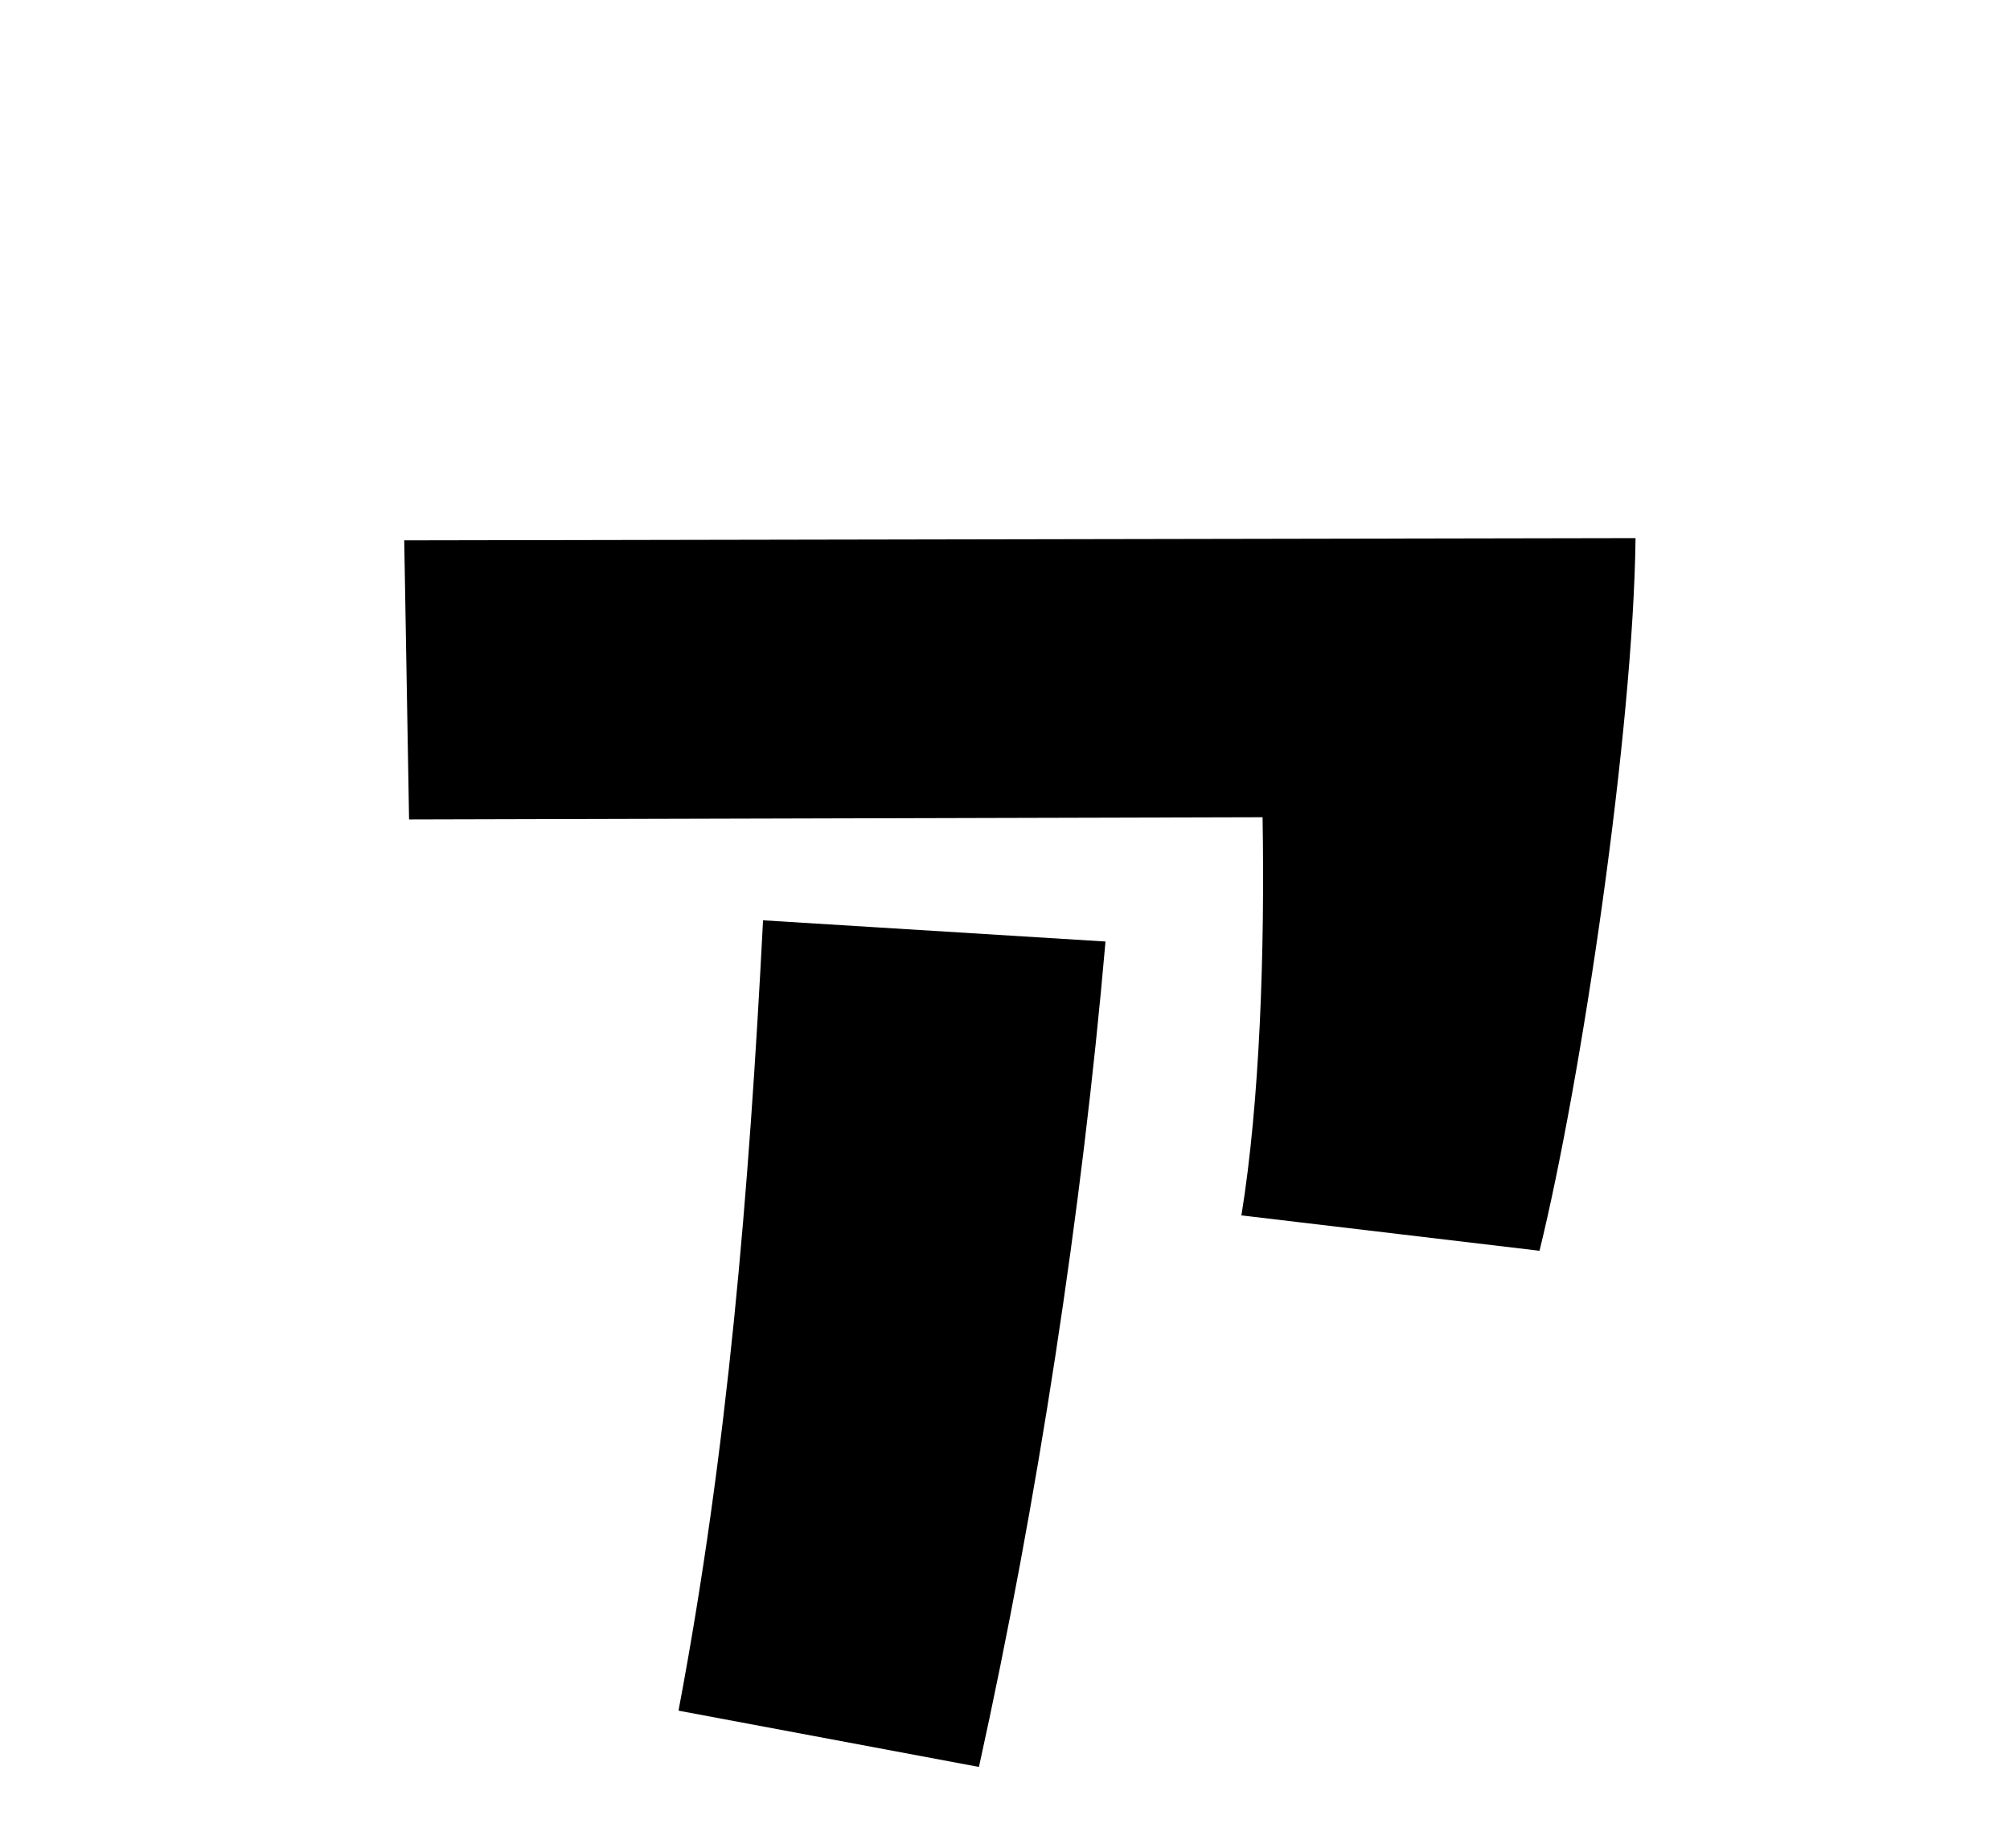
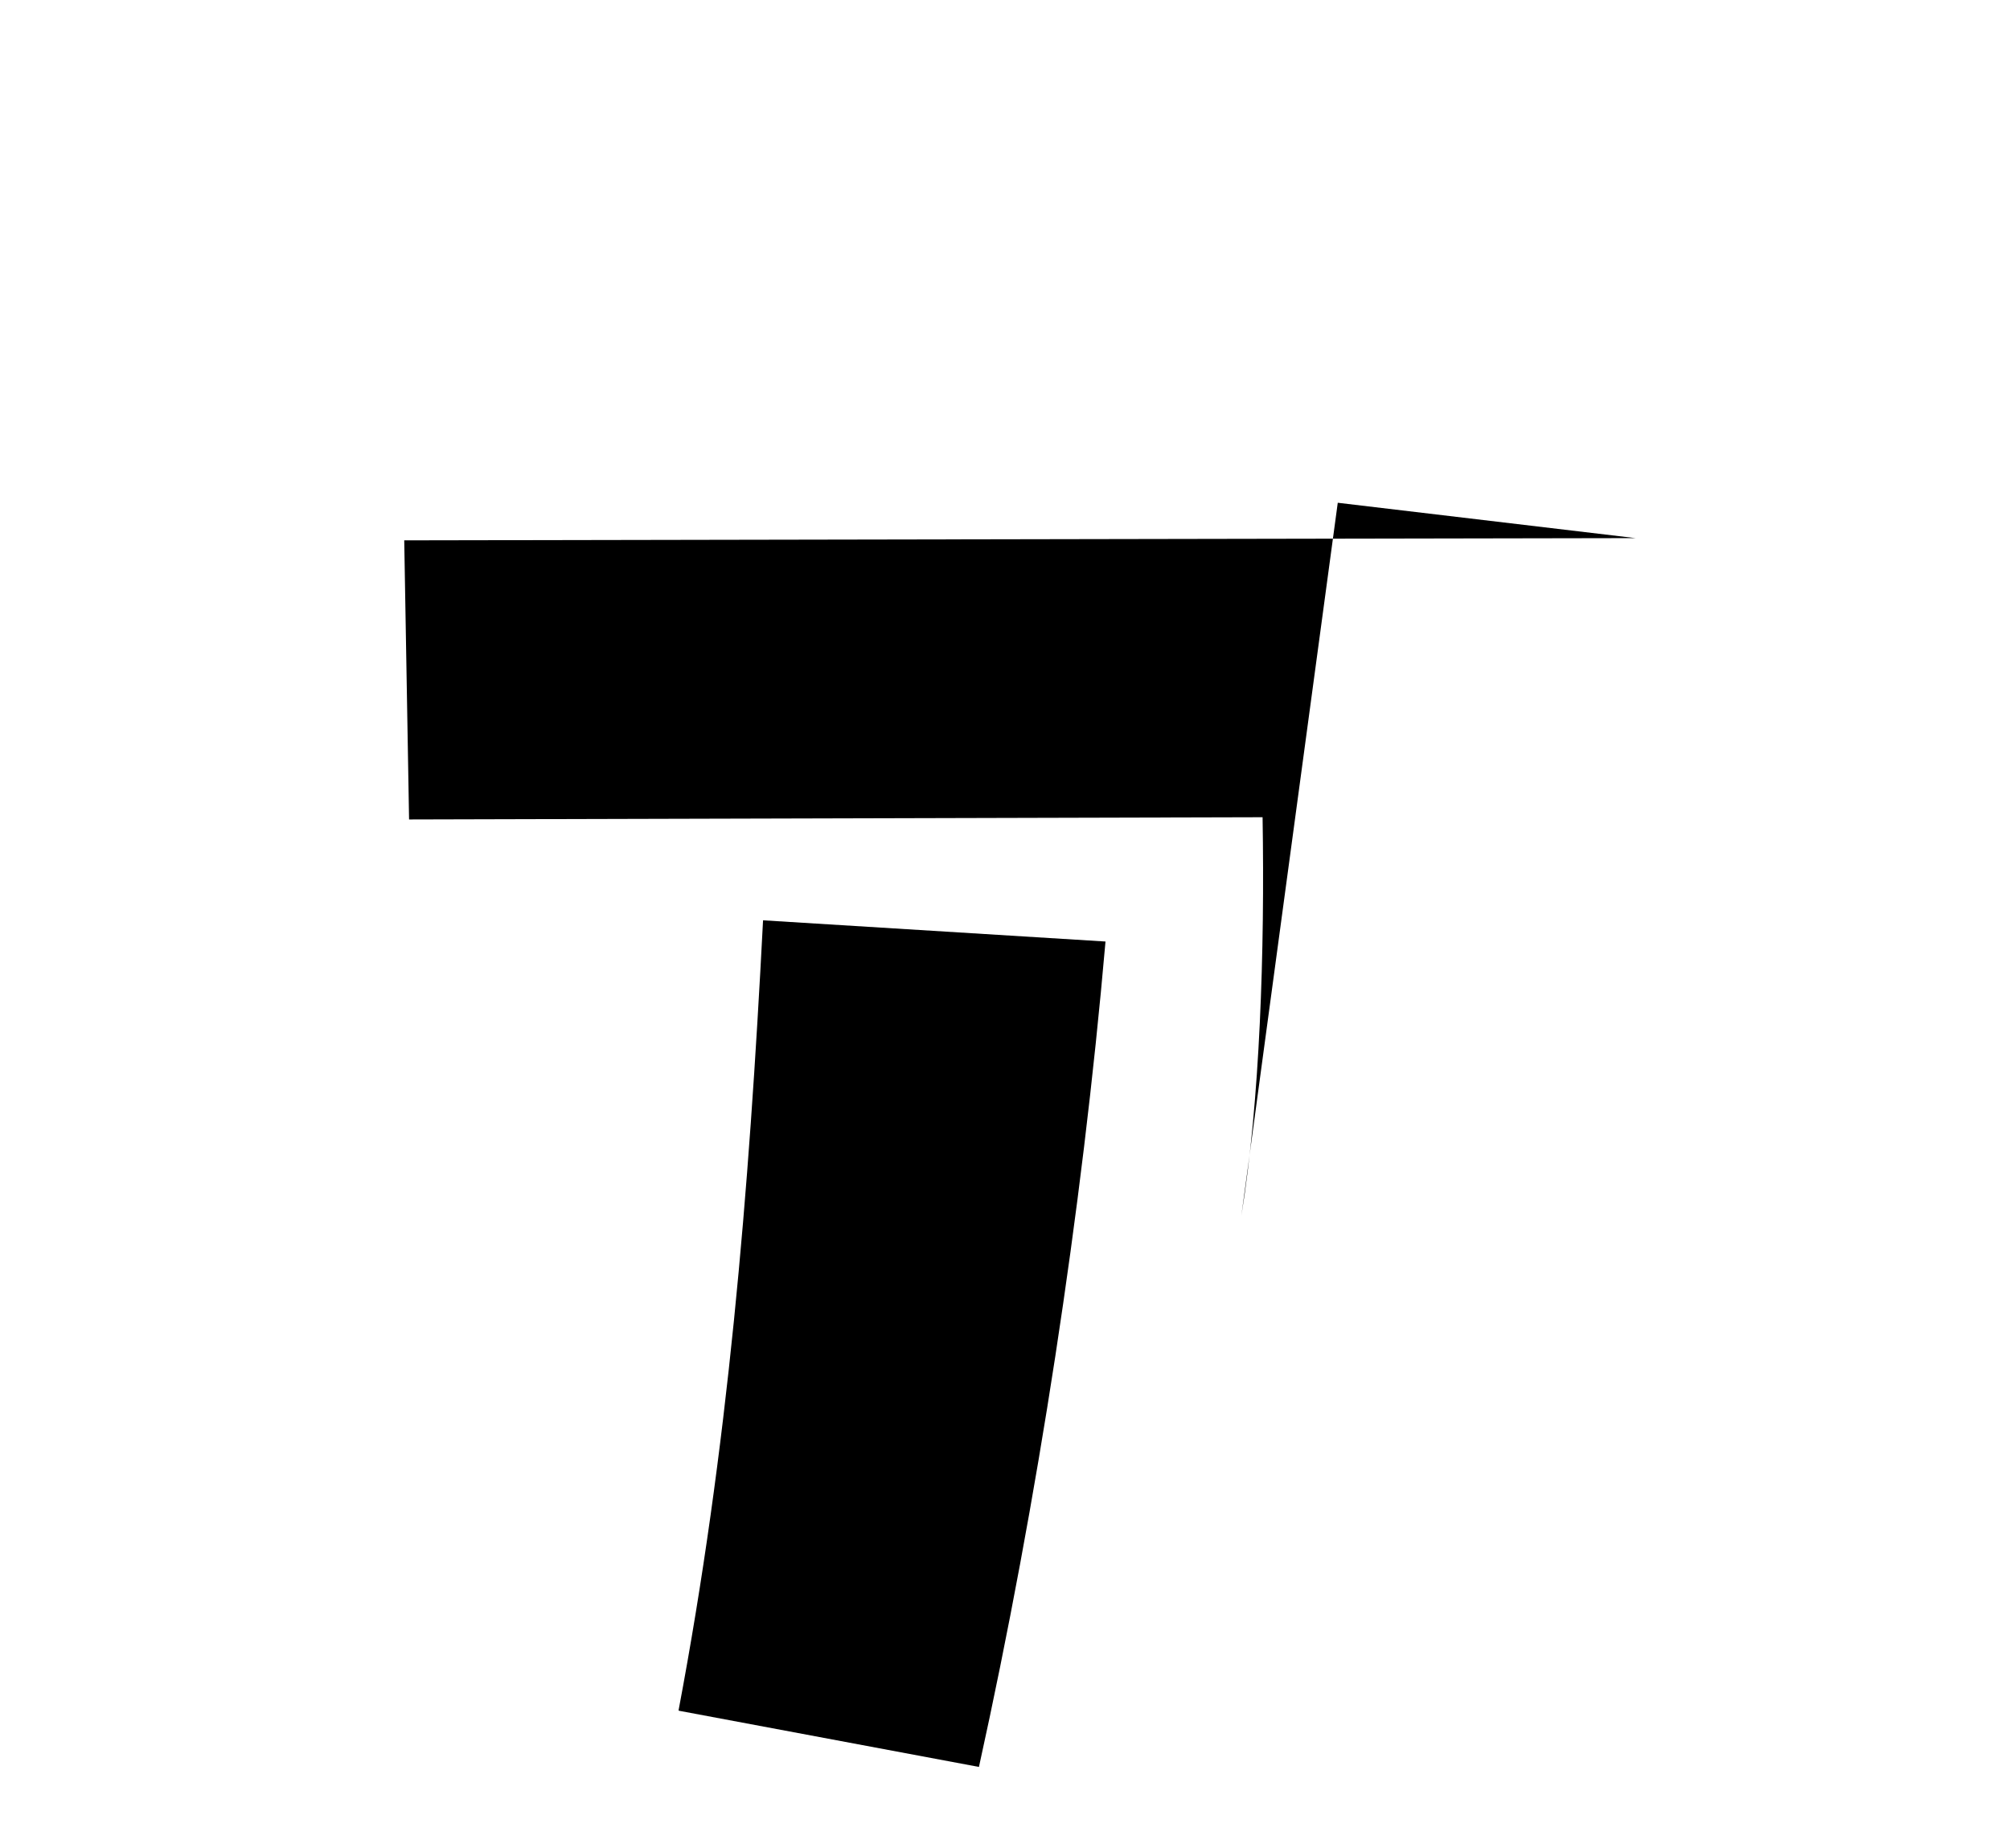
<svg xmlns="http://www.w3.org/2000/svg" id="_ア" data-name="ア" version="1.1" viewBox="0 0 54 49.65">
-   <path d="M33.35,32.67c.5-3.09.63-7.12.57-10.71l-22.93.06-.13-7.5,33.08-.06c-.06,5.17-1.45,14.55-2.58,19.15l-8-.95ZM18.23,45.96c1.32-6.99,1.89-13.86,2.27-21.23l9.2.57c-.63,7.25-1.83,15.06-3.4,22.18l-8.06-1.51Z" />
+   <path d="M33.35,32.67c.5-3.09.63-7.12.57-10.71l-22.93.06-.13-7.5,33.08-.06l-8-.95ZM18.23,45.96c1.32-6.99,1.89-13.86,2.27-21.23l9.2.57c-.63,7.25-1.83,15.06-3.4,22.18l-8.06-1.51Z" />
</svg>